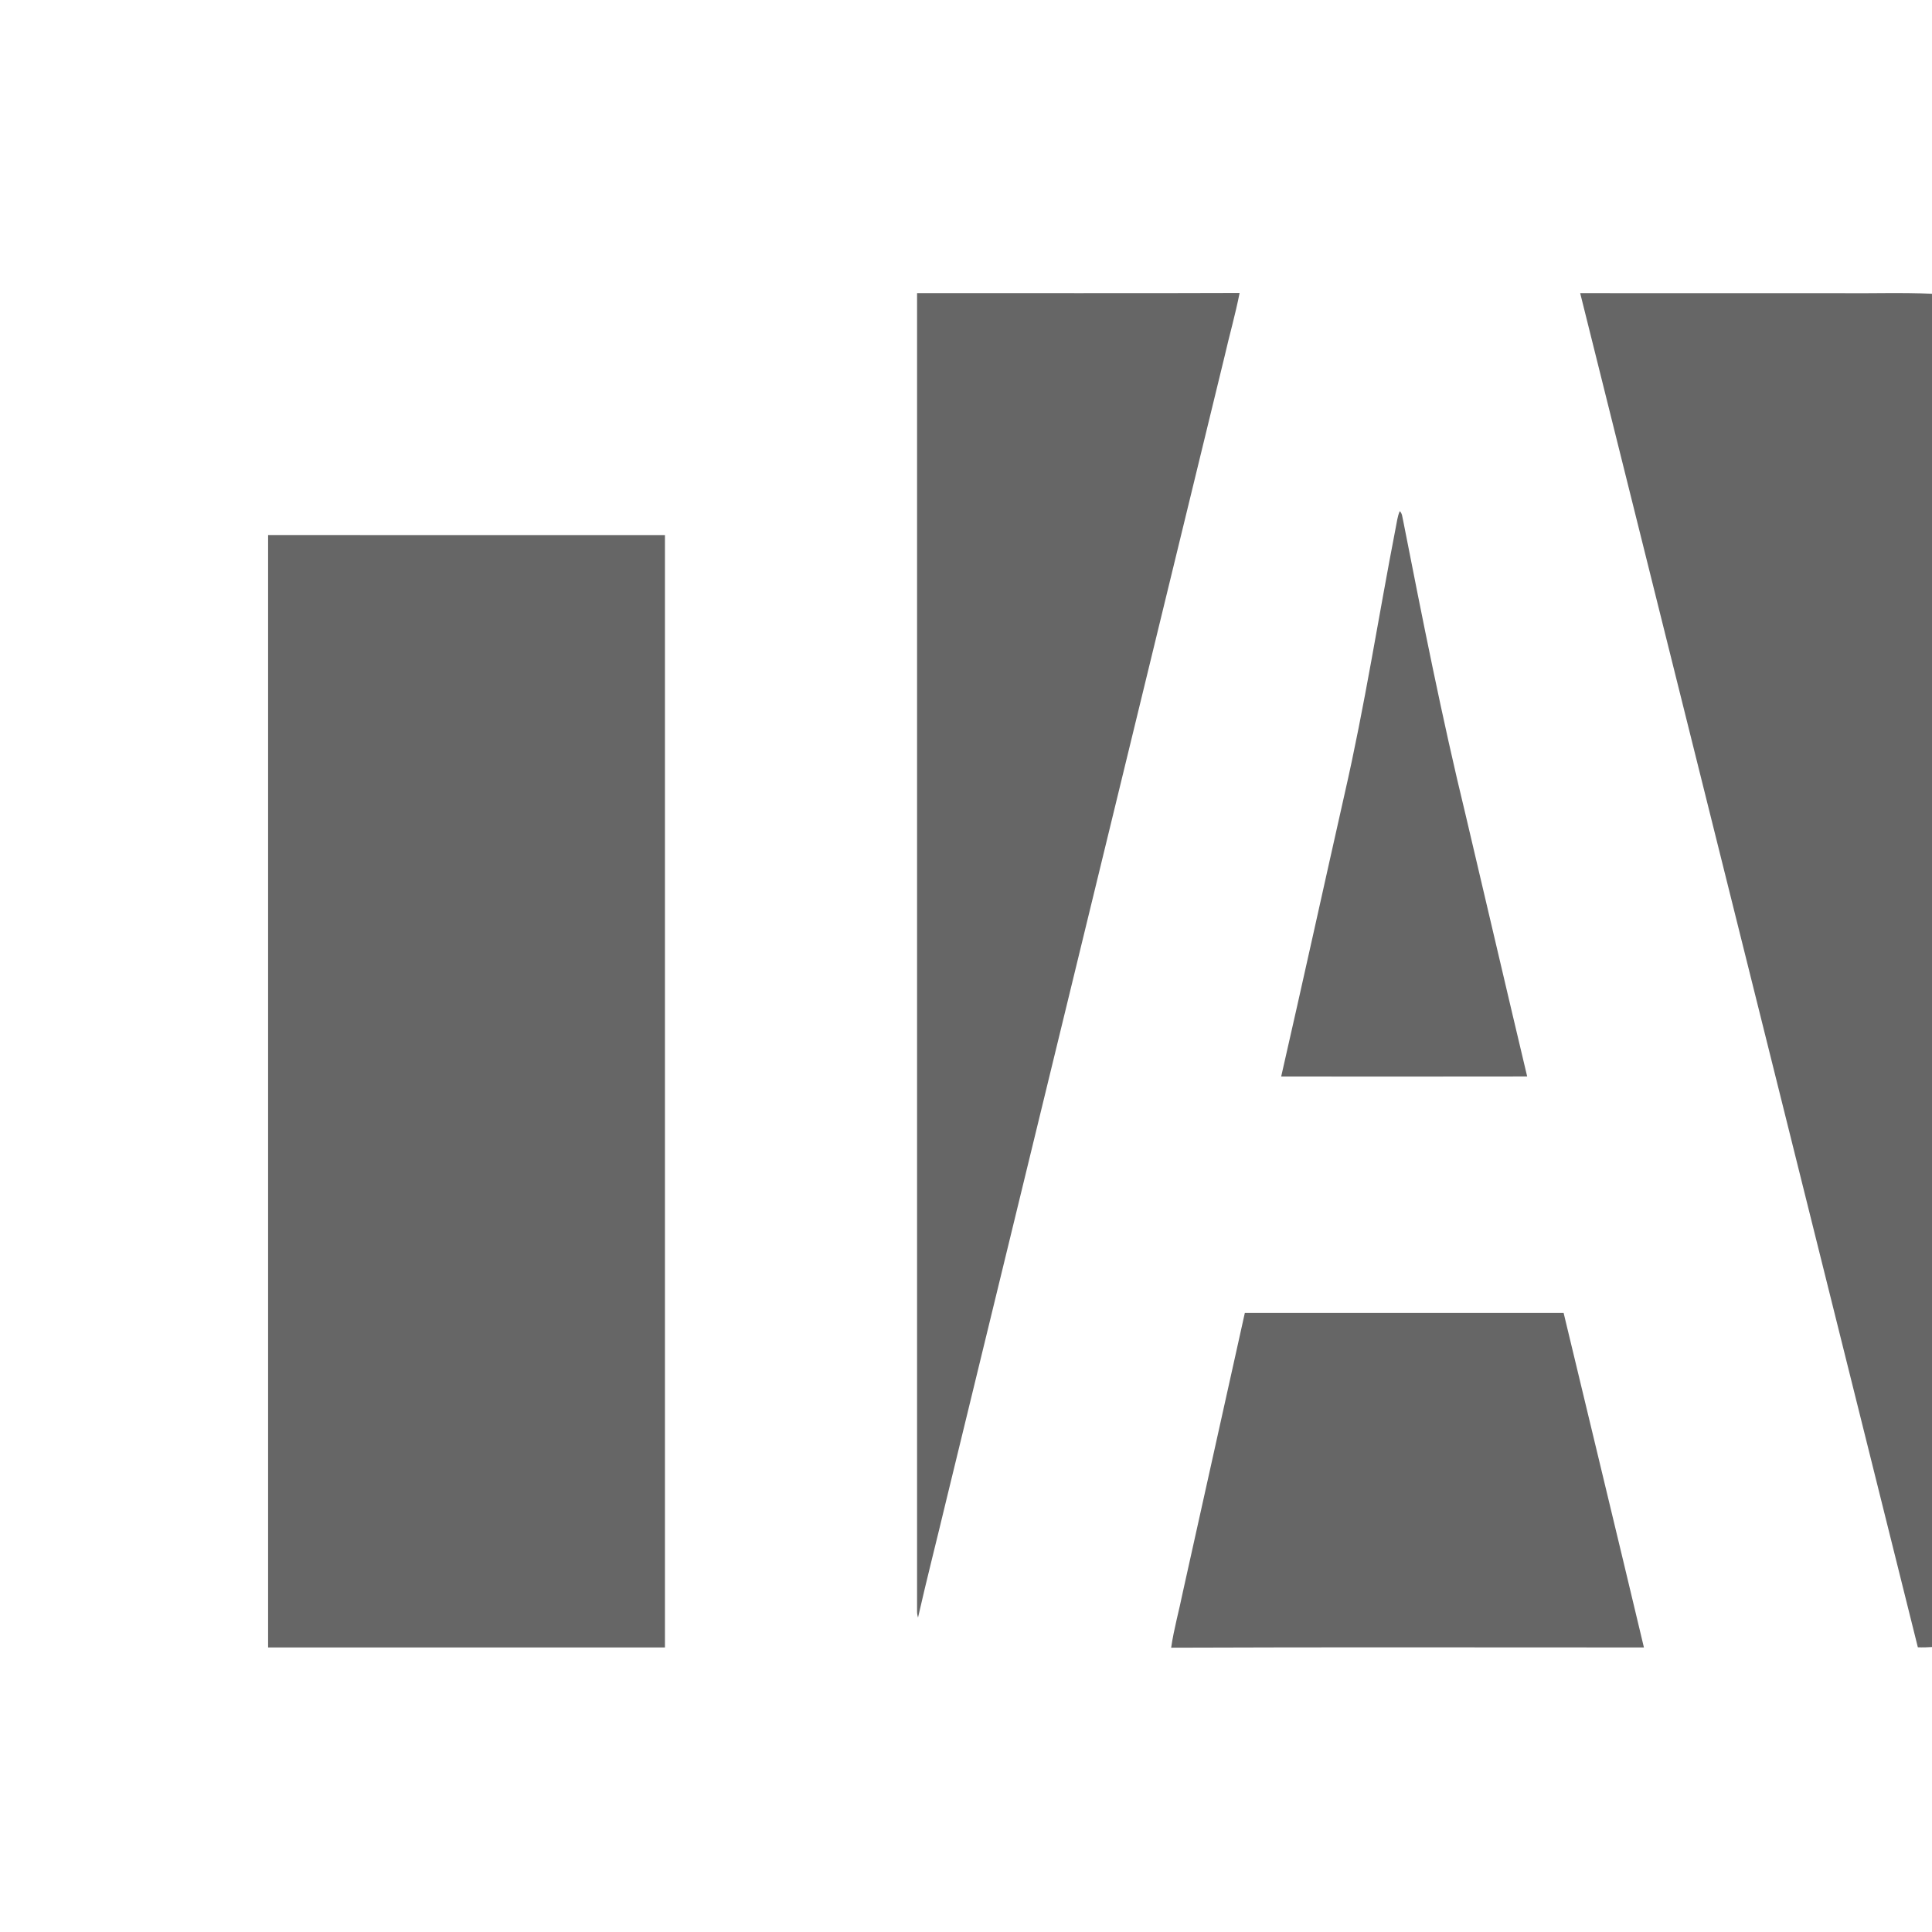
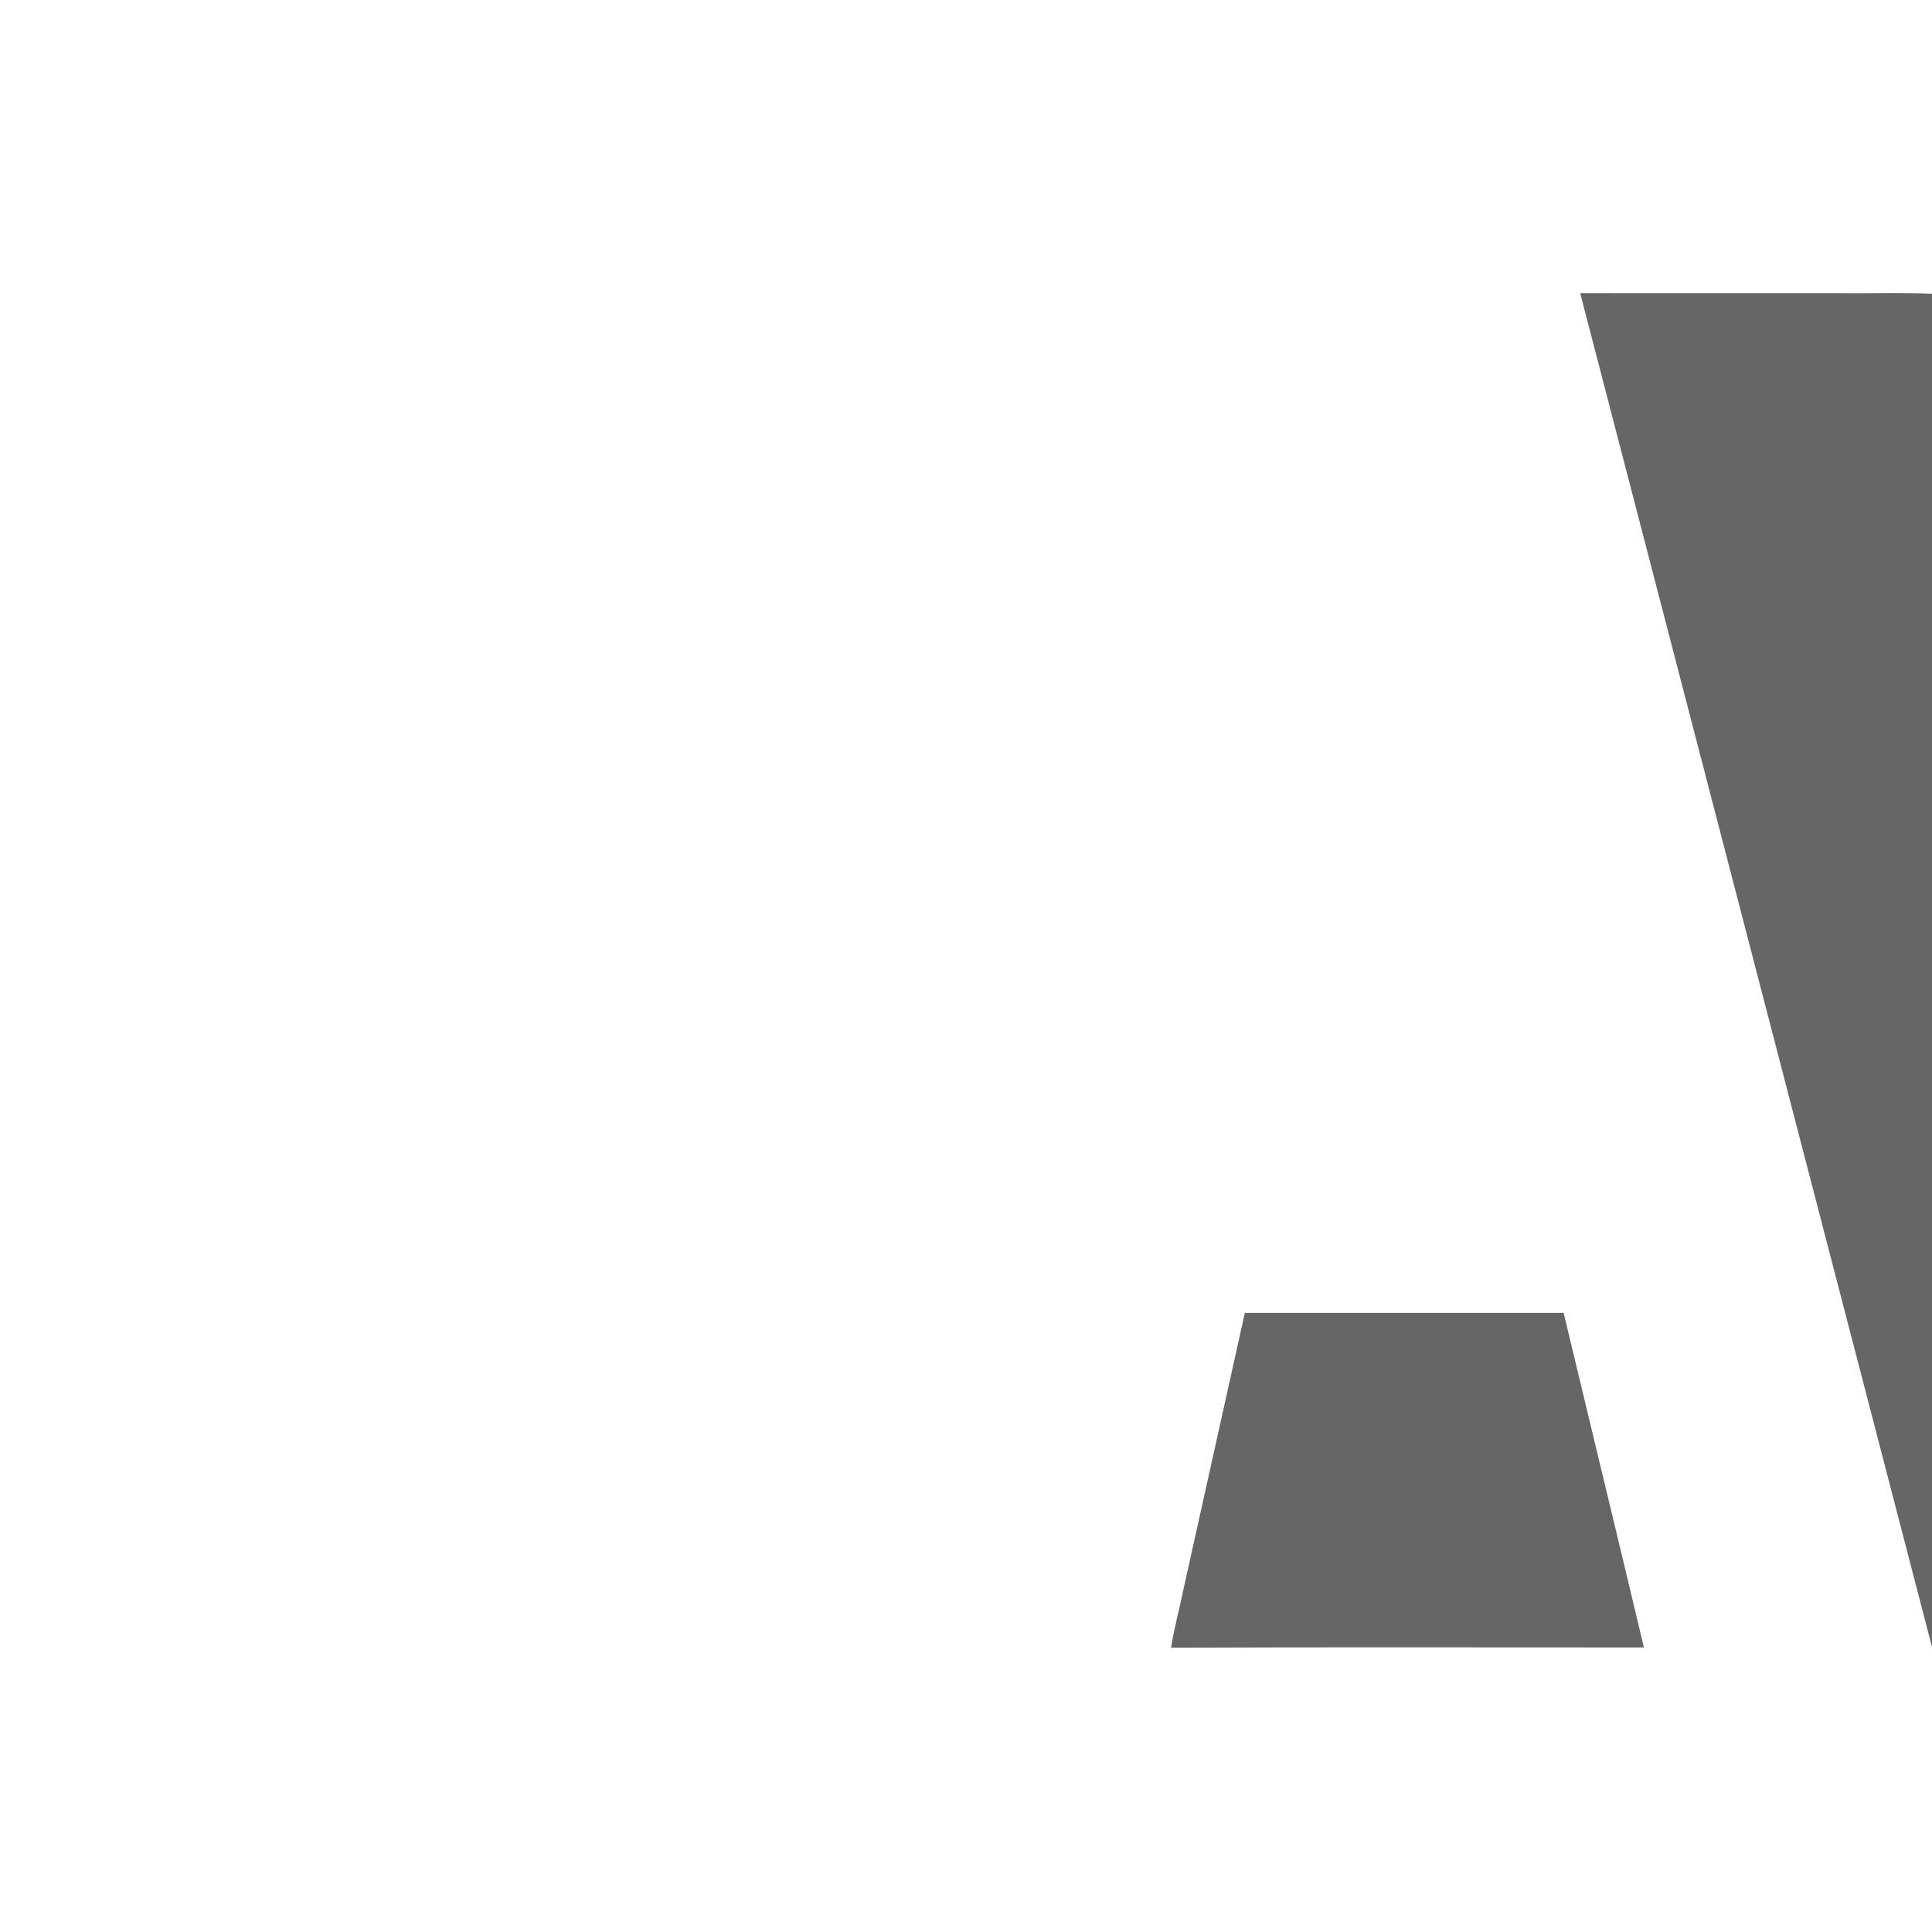
<svg xmlns="http://www.w3.org/2000/svg" id="_Слой_2" data-name="Слой 2" viewBox="0 0 908 908">
  <defs>
    <style> .cls-1 { fill: none; } .cls-2 { clip-path: url(#clippath); } .cls-3 { fill: #666; } </style>
    <clipPath id="clippath">
      <rect class="cls-1" width="908" height="908" />
    </clipPath>
  </defs>
  <g id="_Слой_2-2" data-name="Слой 2">
    <g class="cls-2">
      <g>
-         <path class="cls-3" d="M431,137.75c50.53-.06,101.06,.12,151.59-.08-1.97,10.07-4.83,19.99-7.11,30-43.58,179.09-87.13,358.18-130.72,537.26-4.39,18.44-9.12,36.8-13.31,55.28-.33-1.05-.48-2.12-.45-3.21,0-206.41-.01-412.83,0-619.25Z" />
-         <path class="cls-3" d="M742.65,137.76c40.79,0,81.59,.01,122.38,.01,14.32,.19,28.67-.38,42.97,.29V774.07c-2.22,.16-4.44,.22-6.65,.12-52.95-212.13-105.74-424.3-158.7-636.43Z" />
-         <path class="cls-3" d="M655.96,248.02c.55-2.62,.81-5.32,1.89-7.79,1.26,1.13,1.19,2.96,1.61,4.48,9.08,46.24,18.21,92.49,29.35,138.29,9.67,40.97,19.19,81.97,28.93,122.92-38.54,.05-77.08,.06-115.61,.02,10.11-44.25,19.84-88.6,29.82-132.88,9.48-41.39,15.92-83.38,24.01-125.04Z" />
-         <path class="cls-3" d="M126,251.46c62.17,.01,124.34,0,186.51,.03,.01,174.26,.02,348.51,0,522.77-62.17,0-124.34,.01-186.51,.01V251.46Z" />
+         <path class="cls-3" d="M742.65,137.76c40.79,0,81.59,.01,122.38,.01,14.32,.19,28.67-.38,42.97,.29V774.07Z" />
        <path class="cls-3" d="M585.05,617.03c49.94,0,99.88,.04,149.82,.01,12.56,52.42,25.27,104.79,37.74,157.23-74.06,.02-148.13-.19-222.19,.11,1.27-8.83,3.76-17.52,5.52-26.29,9.74-43.68,19.38-87.38,29.11-131.06Z" />
      </g>
    </g>
  </g>
</svg>